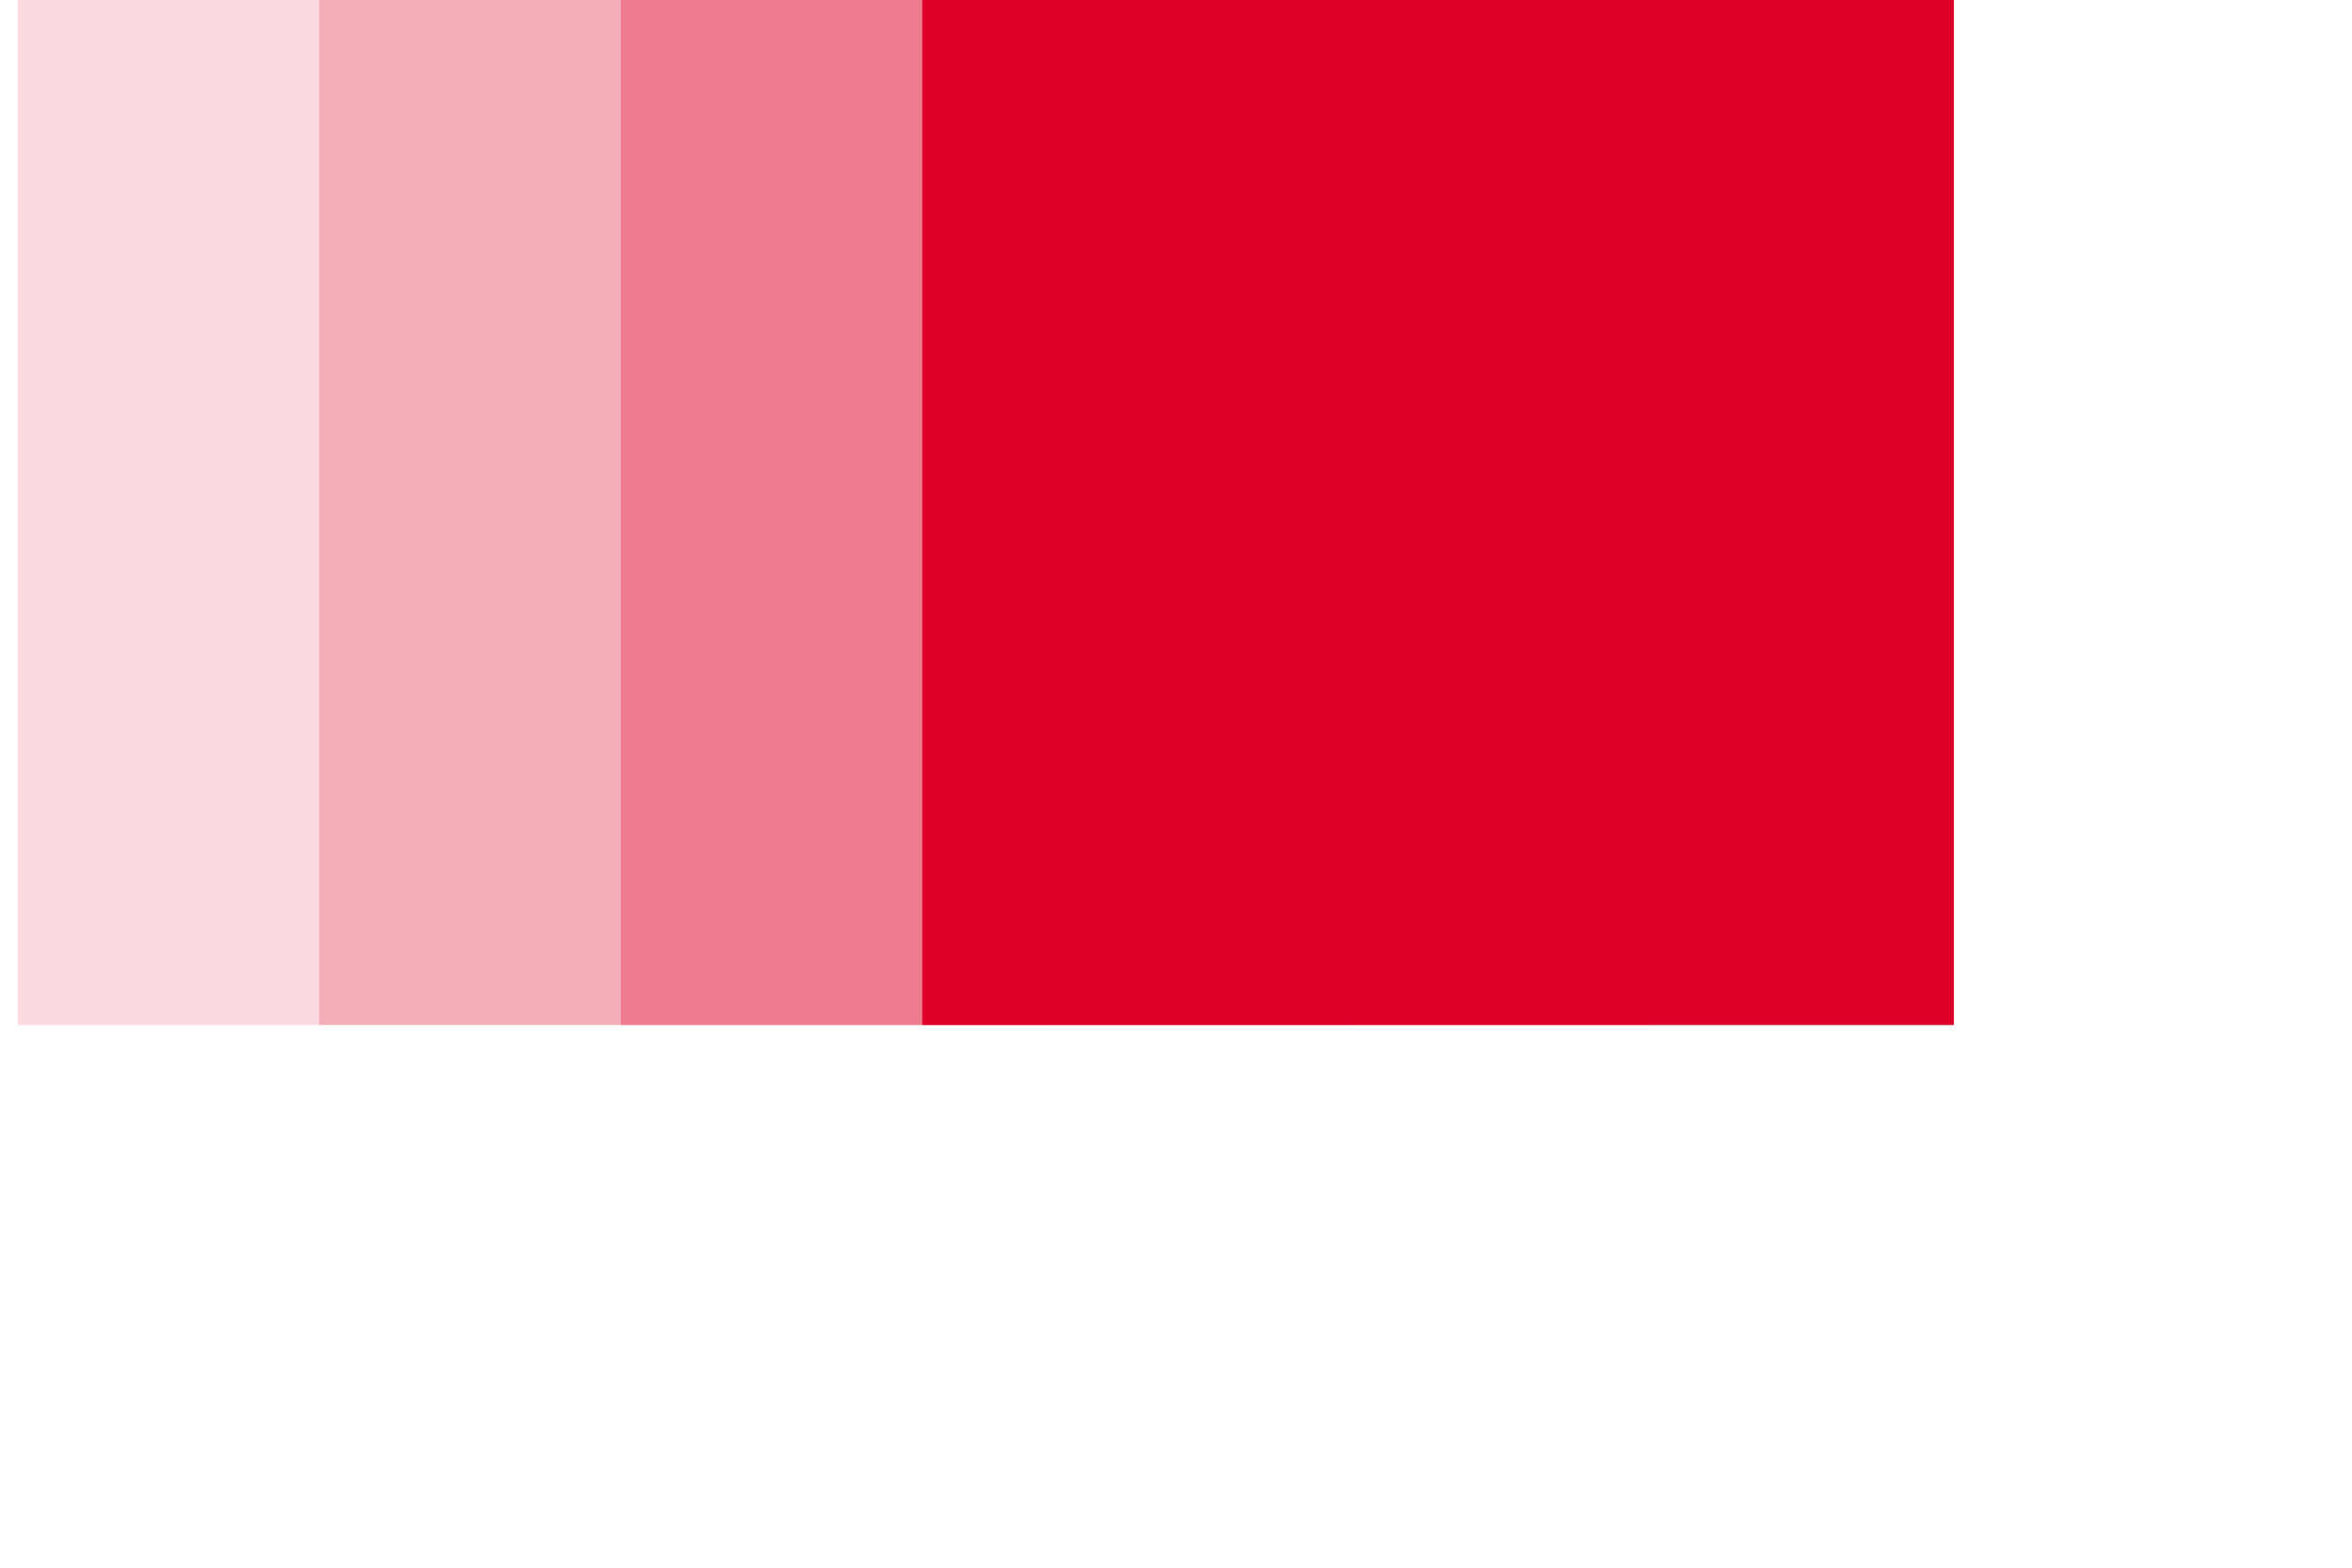
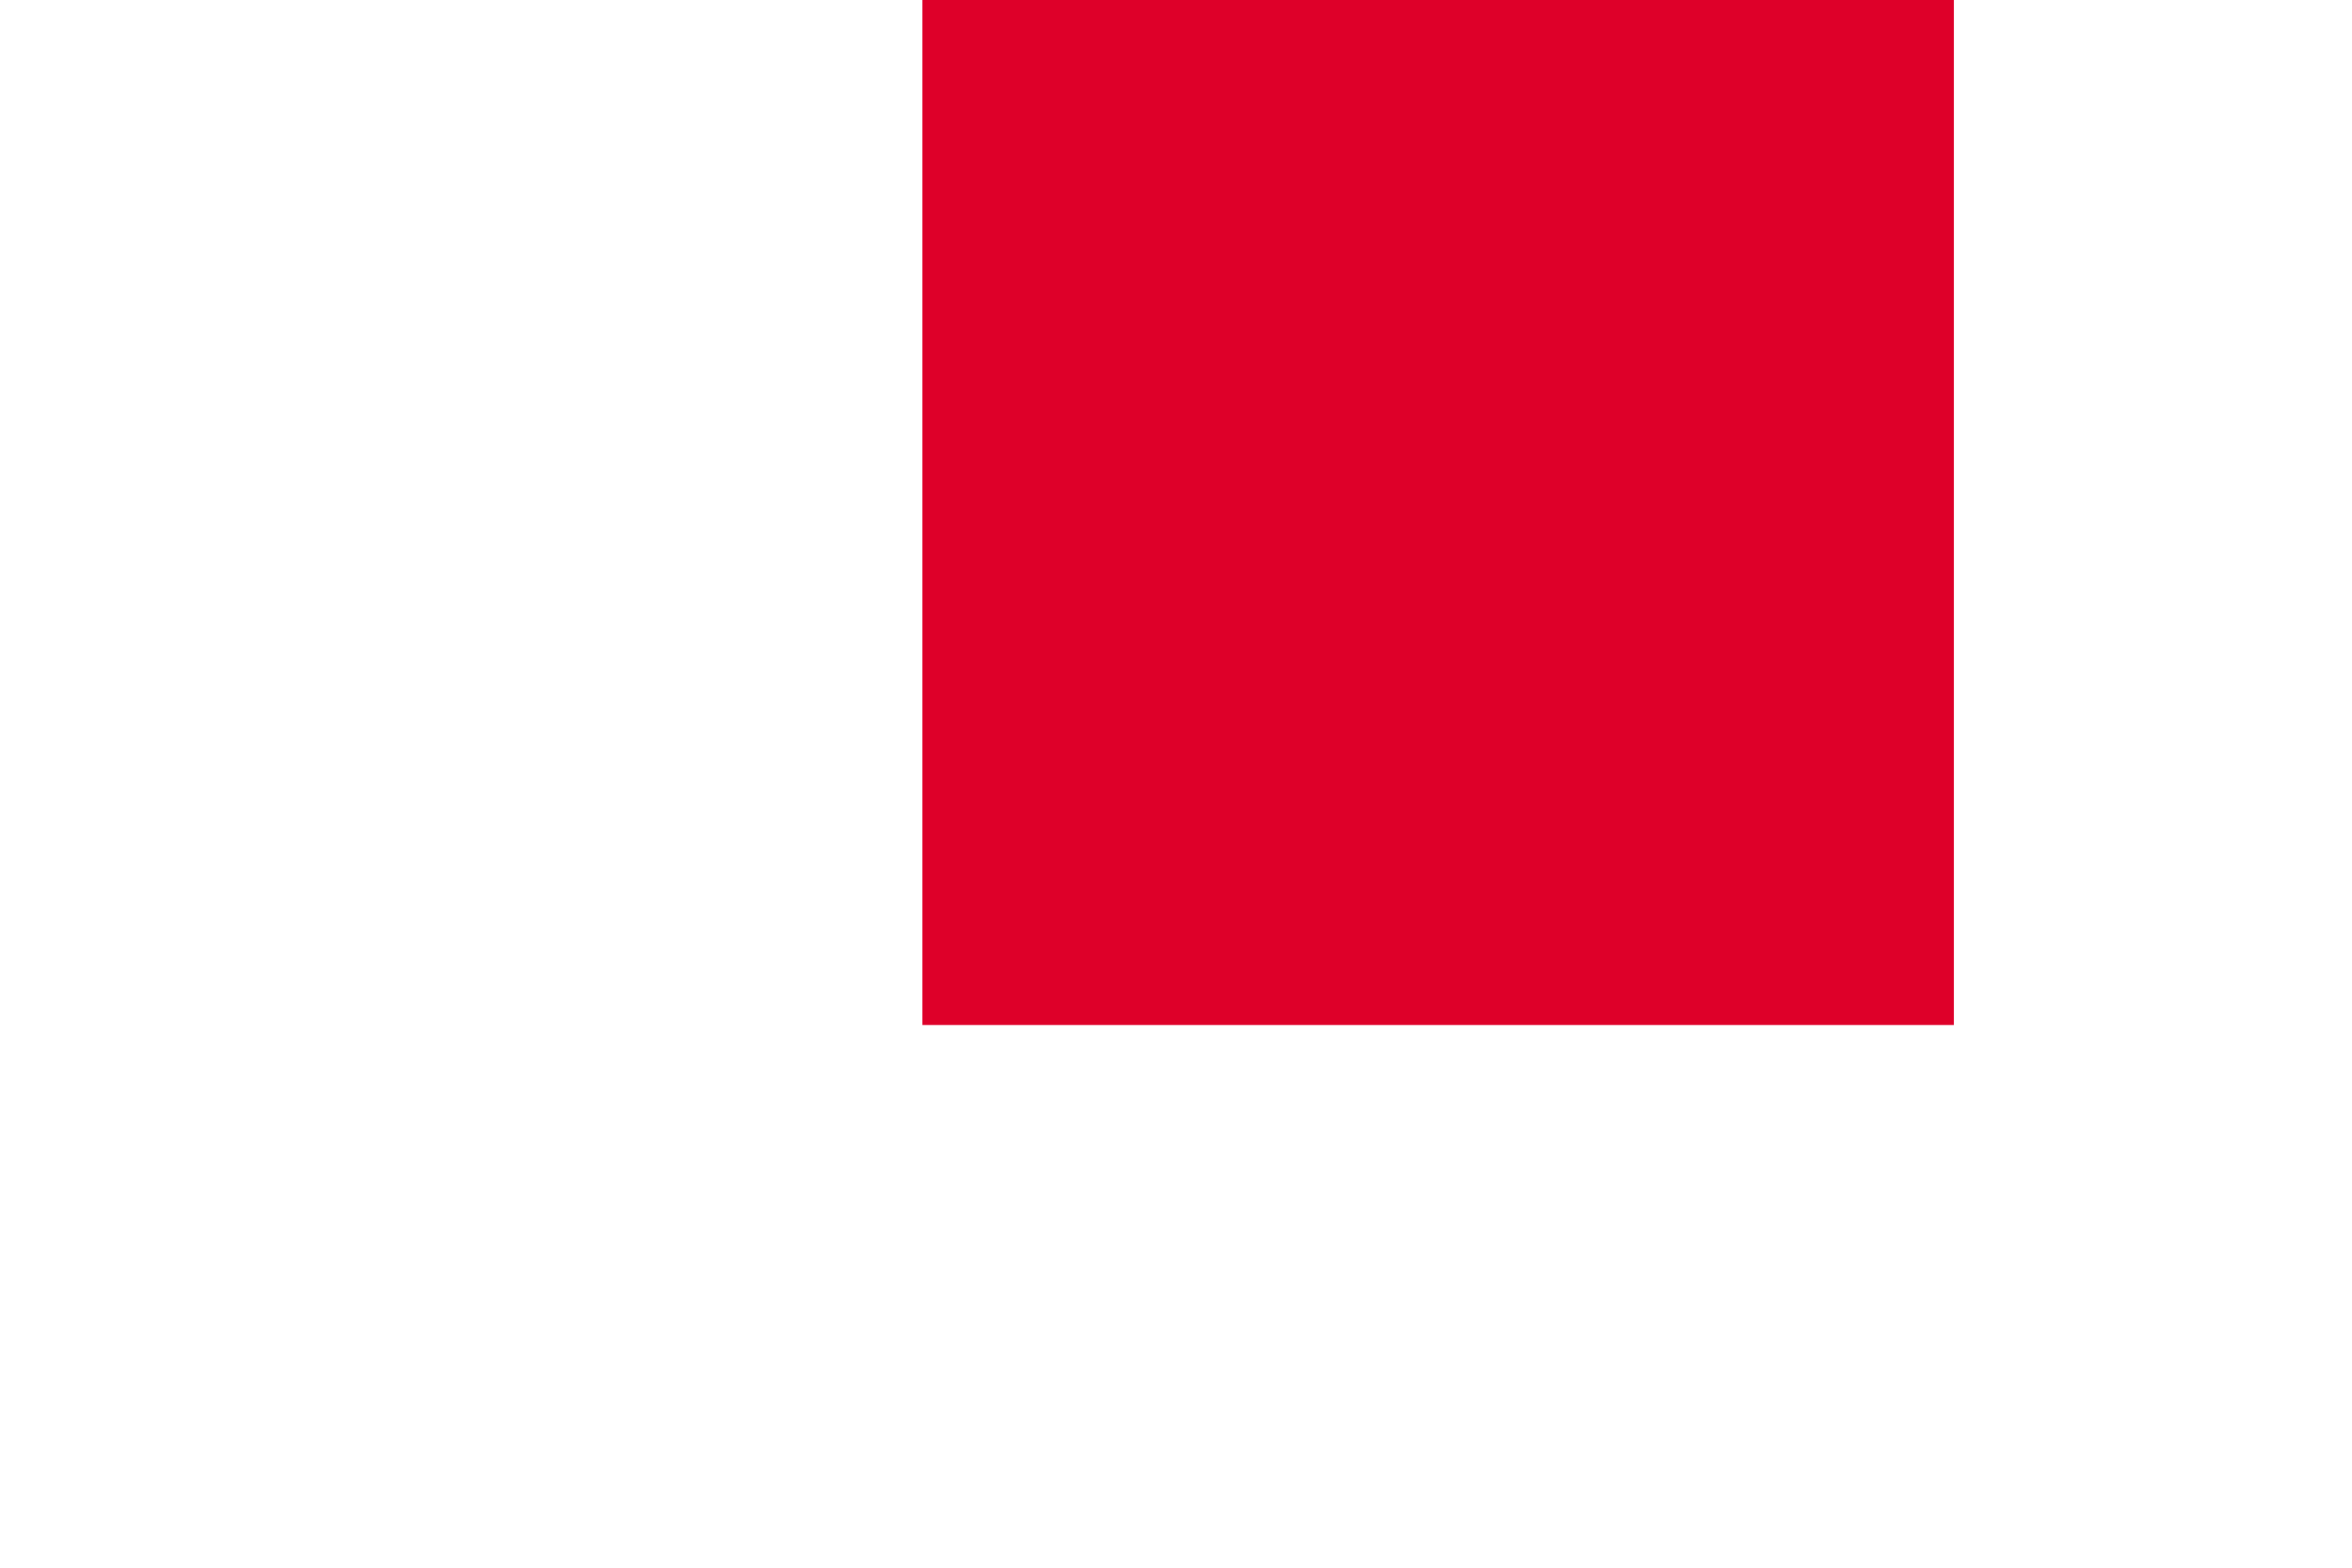
<svg xmlns="http://www.w3.org/2000/svg" width="39" height="26" viewBox="0 0 39 26" fill="none">
-   <rect opacity="0.15" x="0.294" width="17.105" height="17" fill="#DE0029" />
-   <rect opacity="0.2" x="5.294" width="17.105" height="17" fill="#DE0029" />
-   <rect opacity="0.3" x="10.294" width="17.105" height="17" fill="#DE0029" />
  <rect x="15.294" width="17.105" height="17" fill="#DE0029" />
</svg>